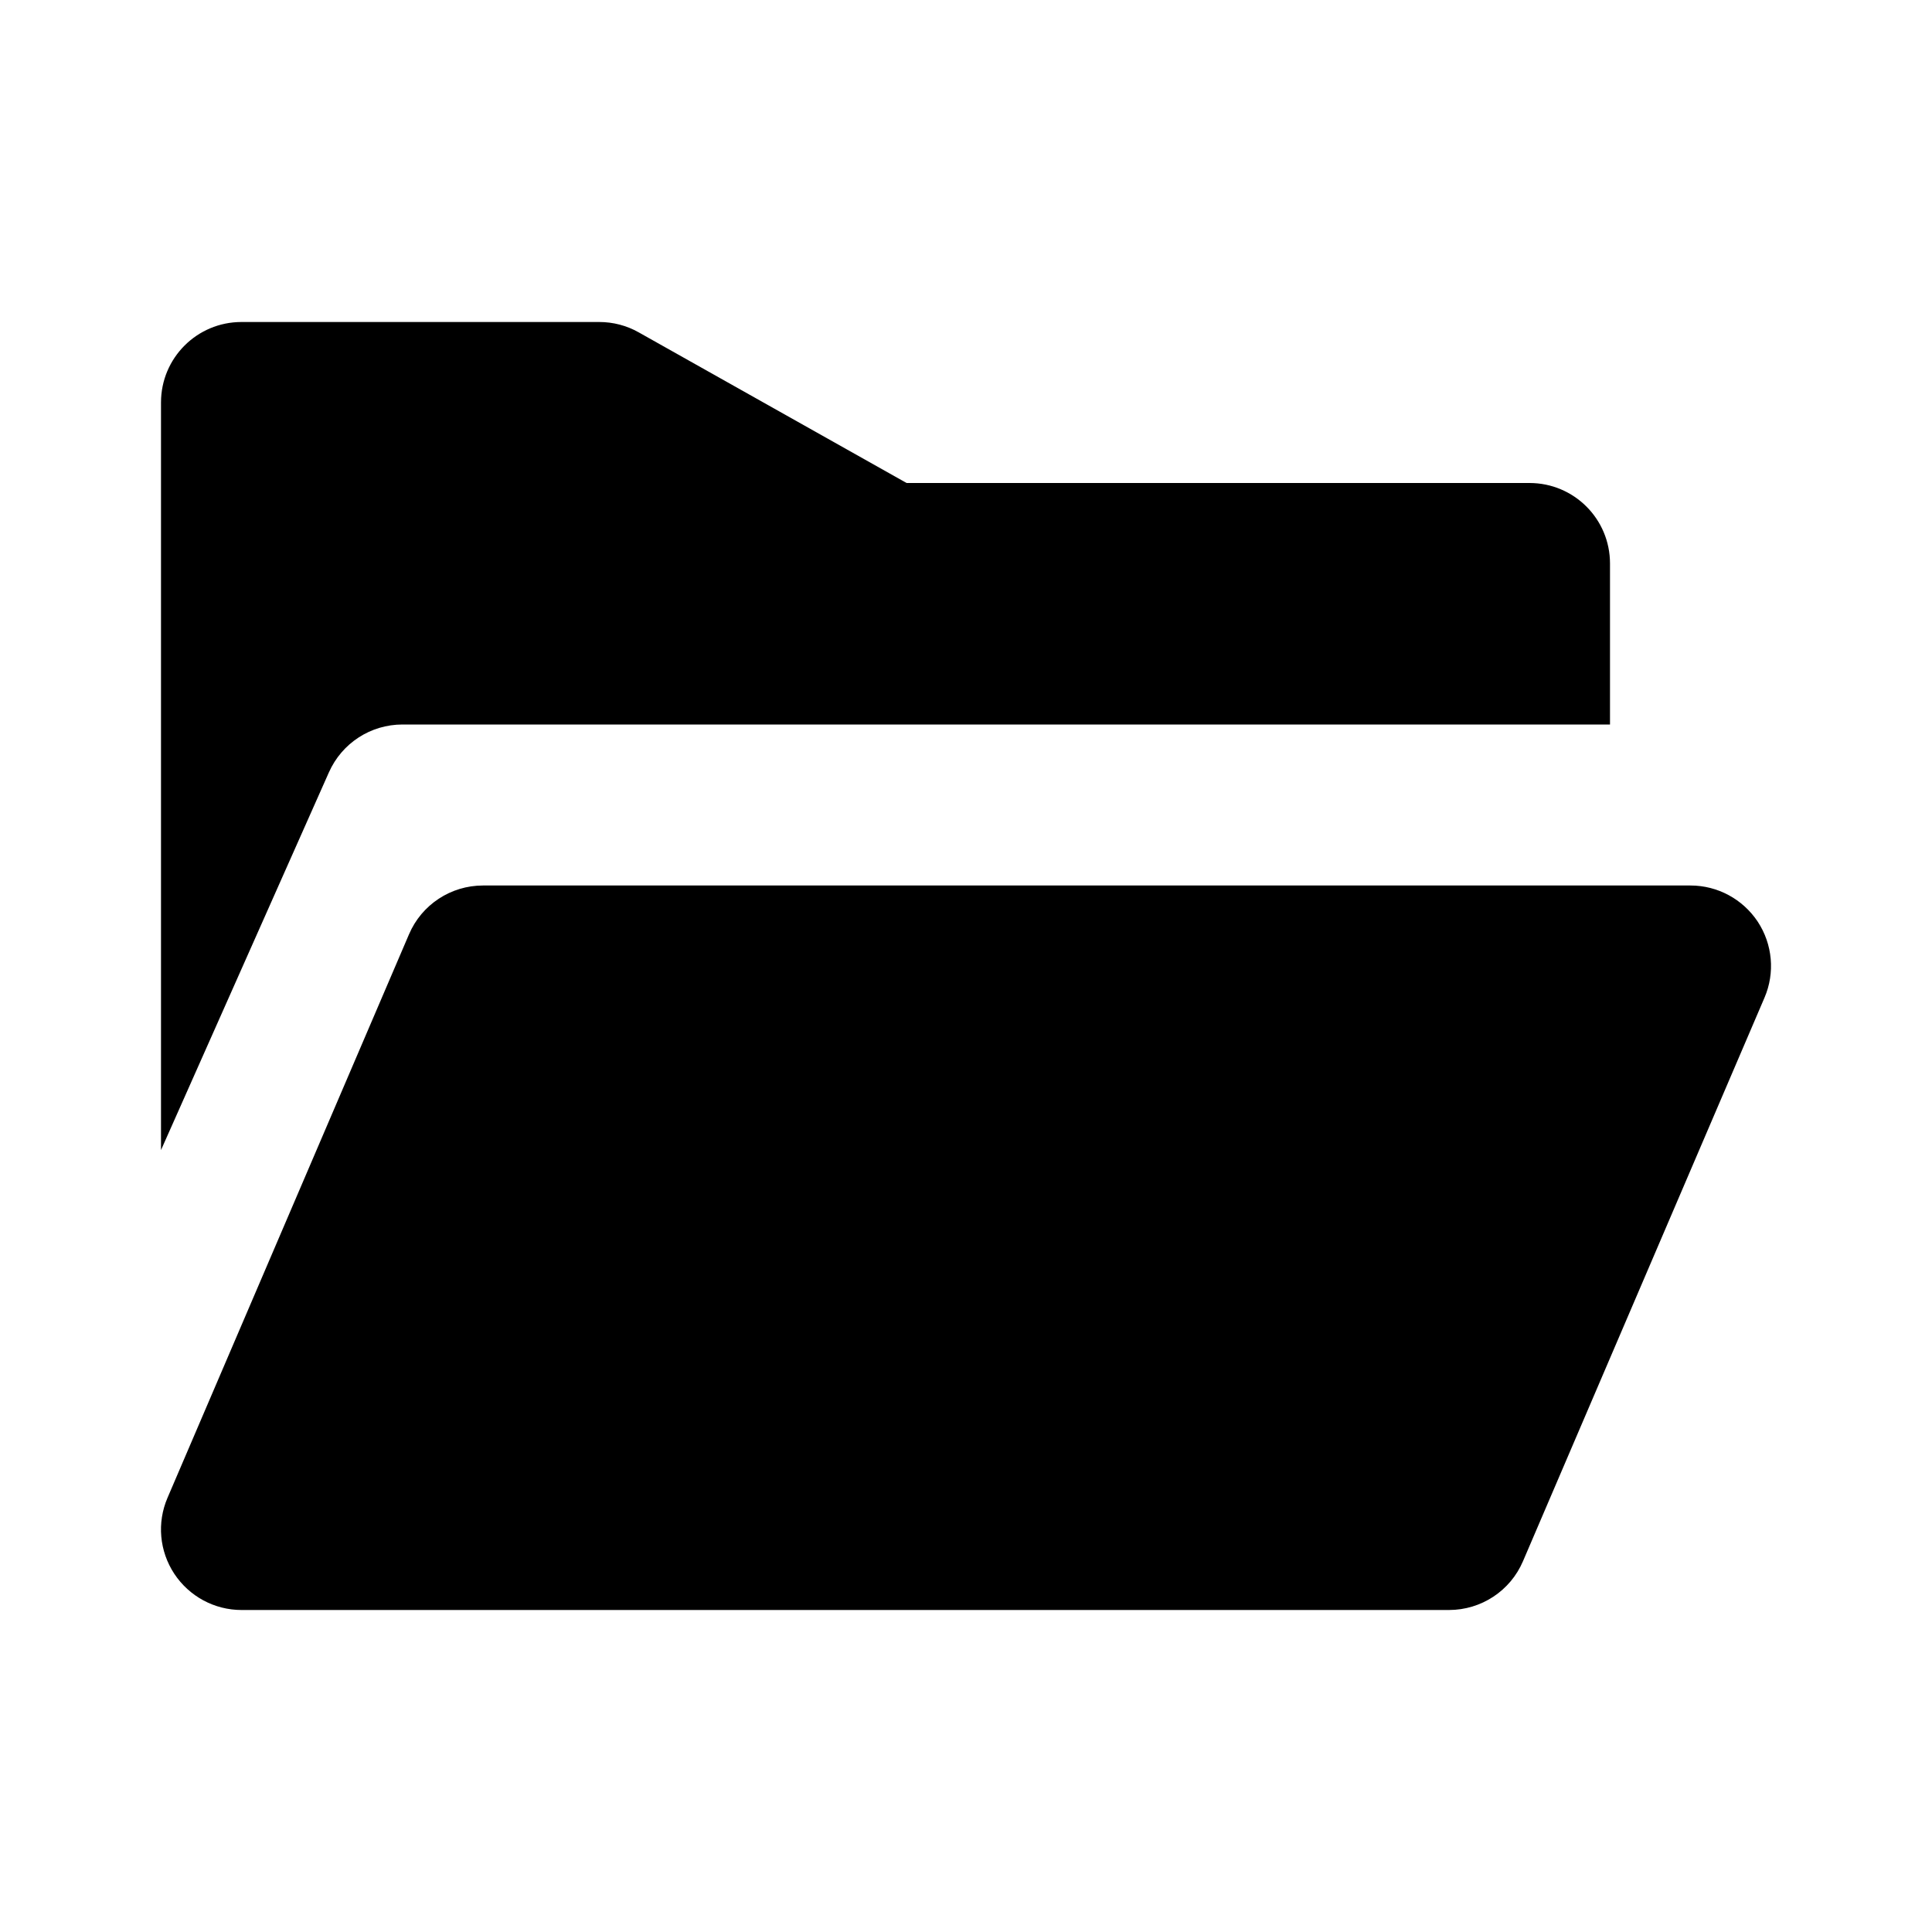
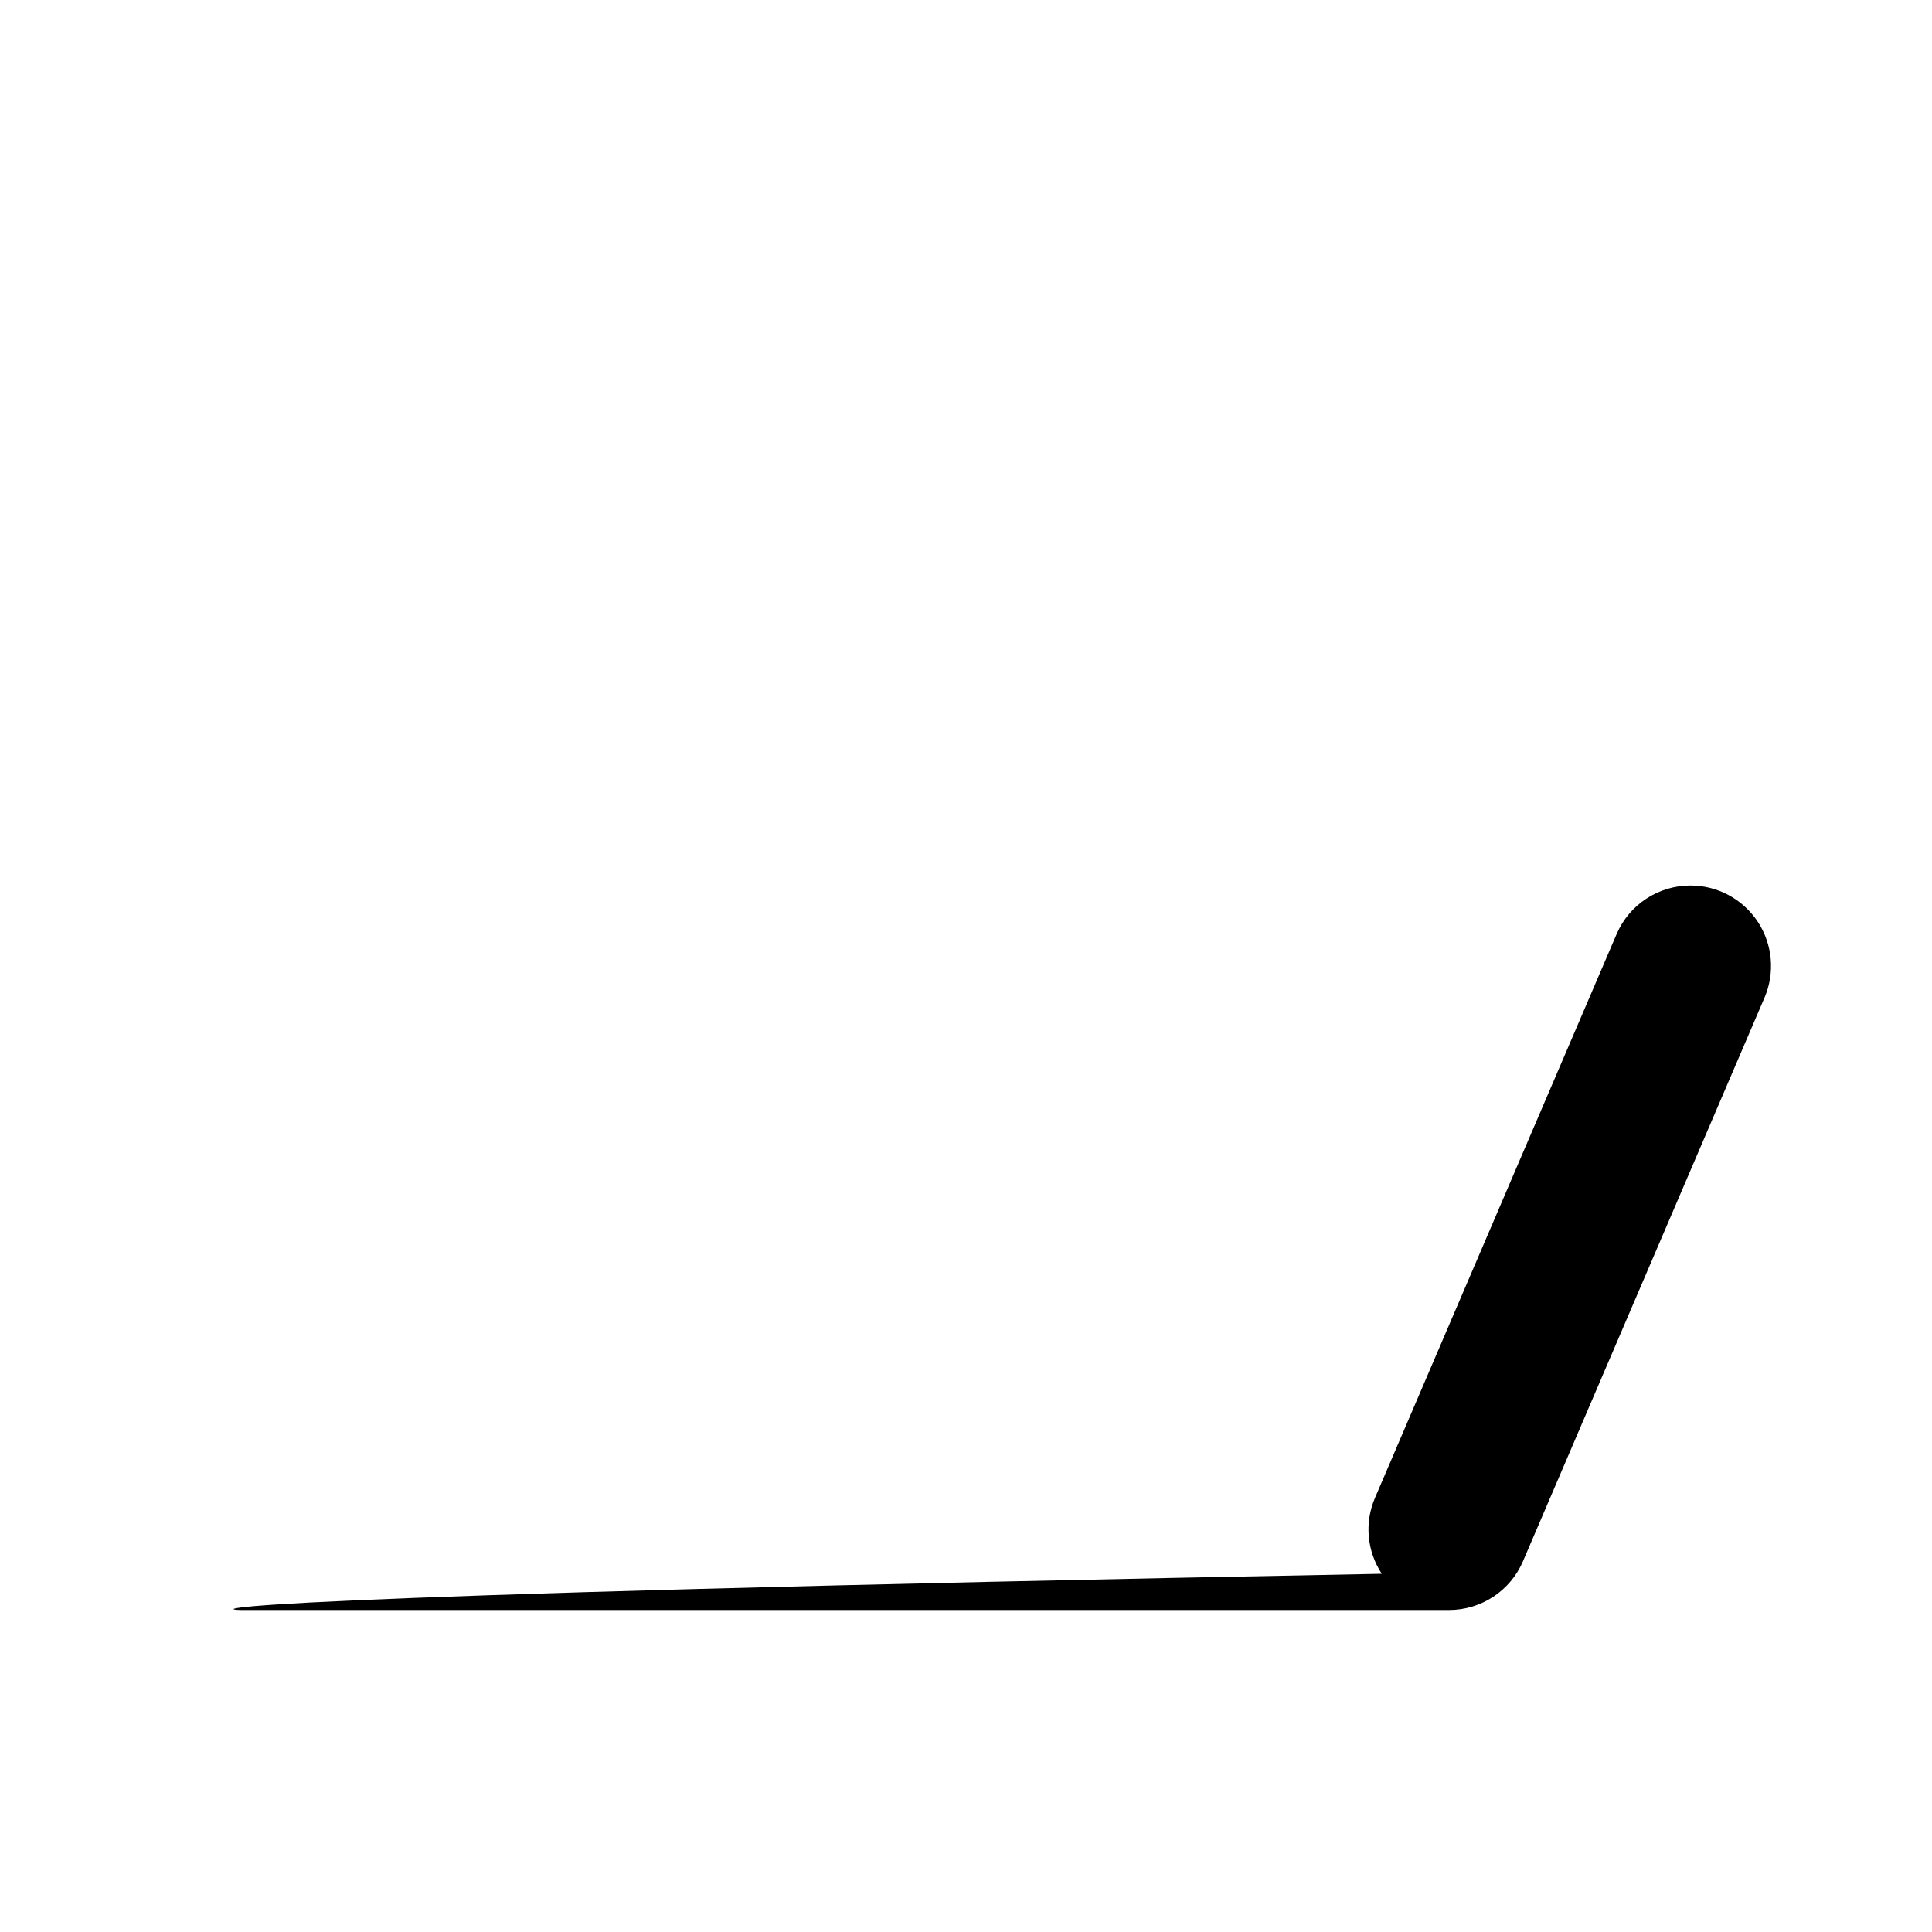
<svg xmlns="http://www.w3.org/2000/svg" width="24" height="24" viewBox="0 0 24 24">
-   <path d="M21.835,11.449C21.649,11.169,21.336,11,21,11H6c-0.4,0-0.762,0.238-0.919,0.606l-3,7 c-0.133,0.309-0.101,0.663,0.084,0.944C2.351,19.831,2.664,20,3,20h15c0.4,0,0.762-0.238,0.919-0.606l3-7 C22.052,12.085,22.02,11.73,21.835,11.449z" />
-   <path d="M4.086,9.594C4.247,9.232,4.604,9,5,9h15V7c0-0.553-0.447-1-1-1h-7.738L7.935,4.129C7.785,4.044,7.616,4,7.444,4H3 C2.447,4,2,4.447,2,5v9.287L4.086,9.594z" />
+   <path d="M21.835,11.449C21.649,11.169,21.336,11,21,11c-0.4,0-0.762,0.238-0.919,0.606l-3,7 c-0.133,0.309-0.101,0.663,0.084,0.944C2.351,19.831,2.664,20,3,20h15c0.4,0,0.762-0.238,0.919-0.606l3-7 C22.052,12.085,22.02,11.73,21.835,11.449z" />
</svg>